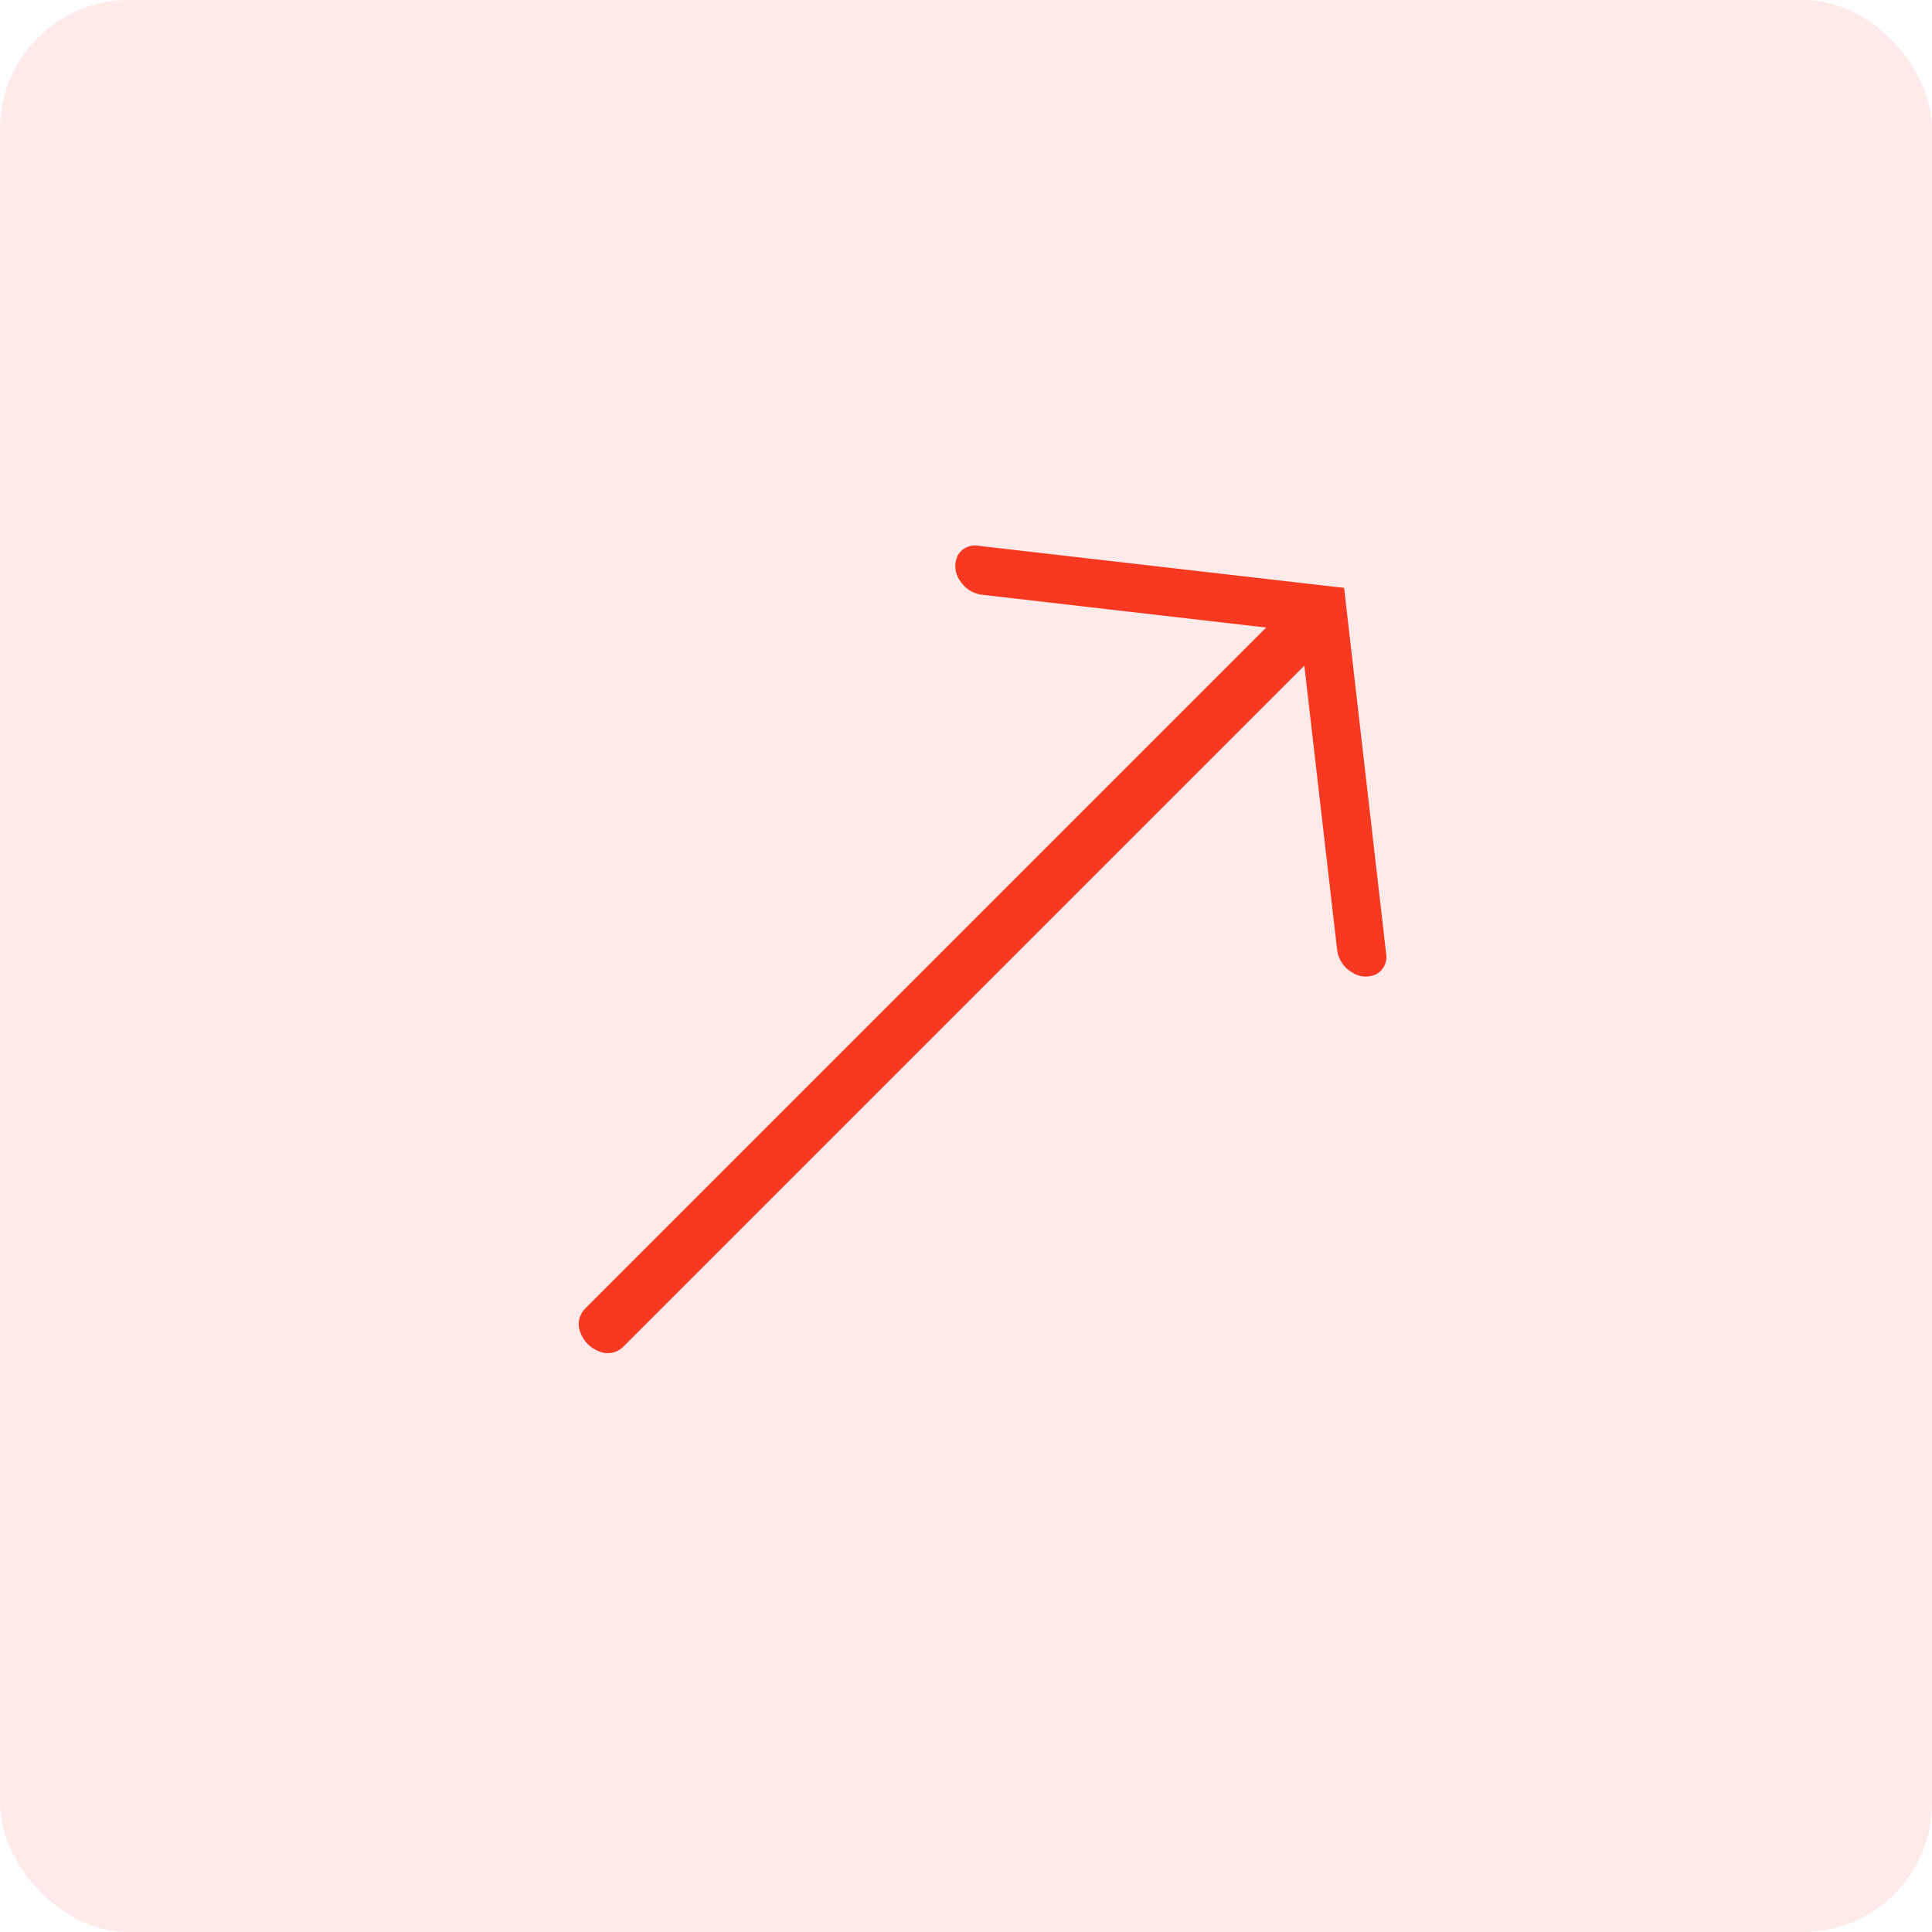
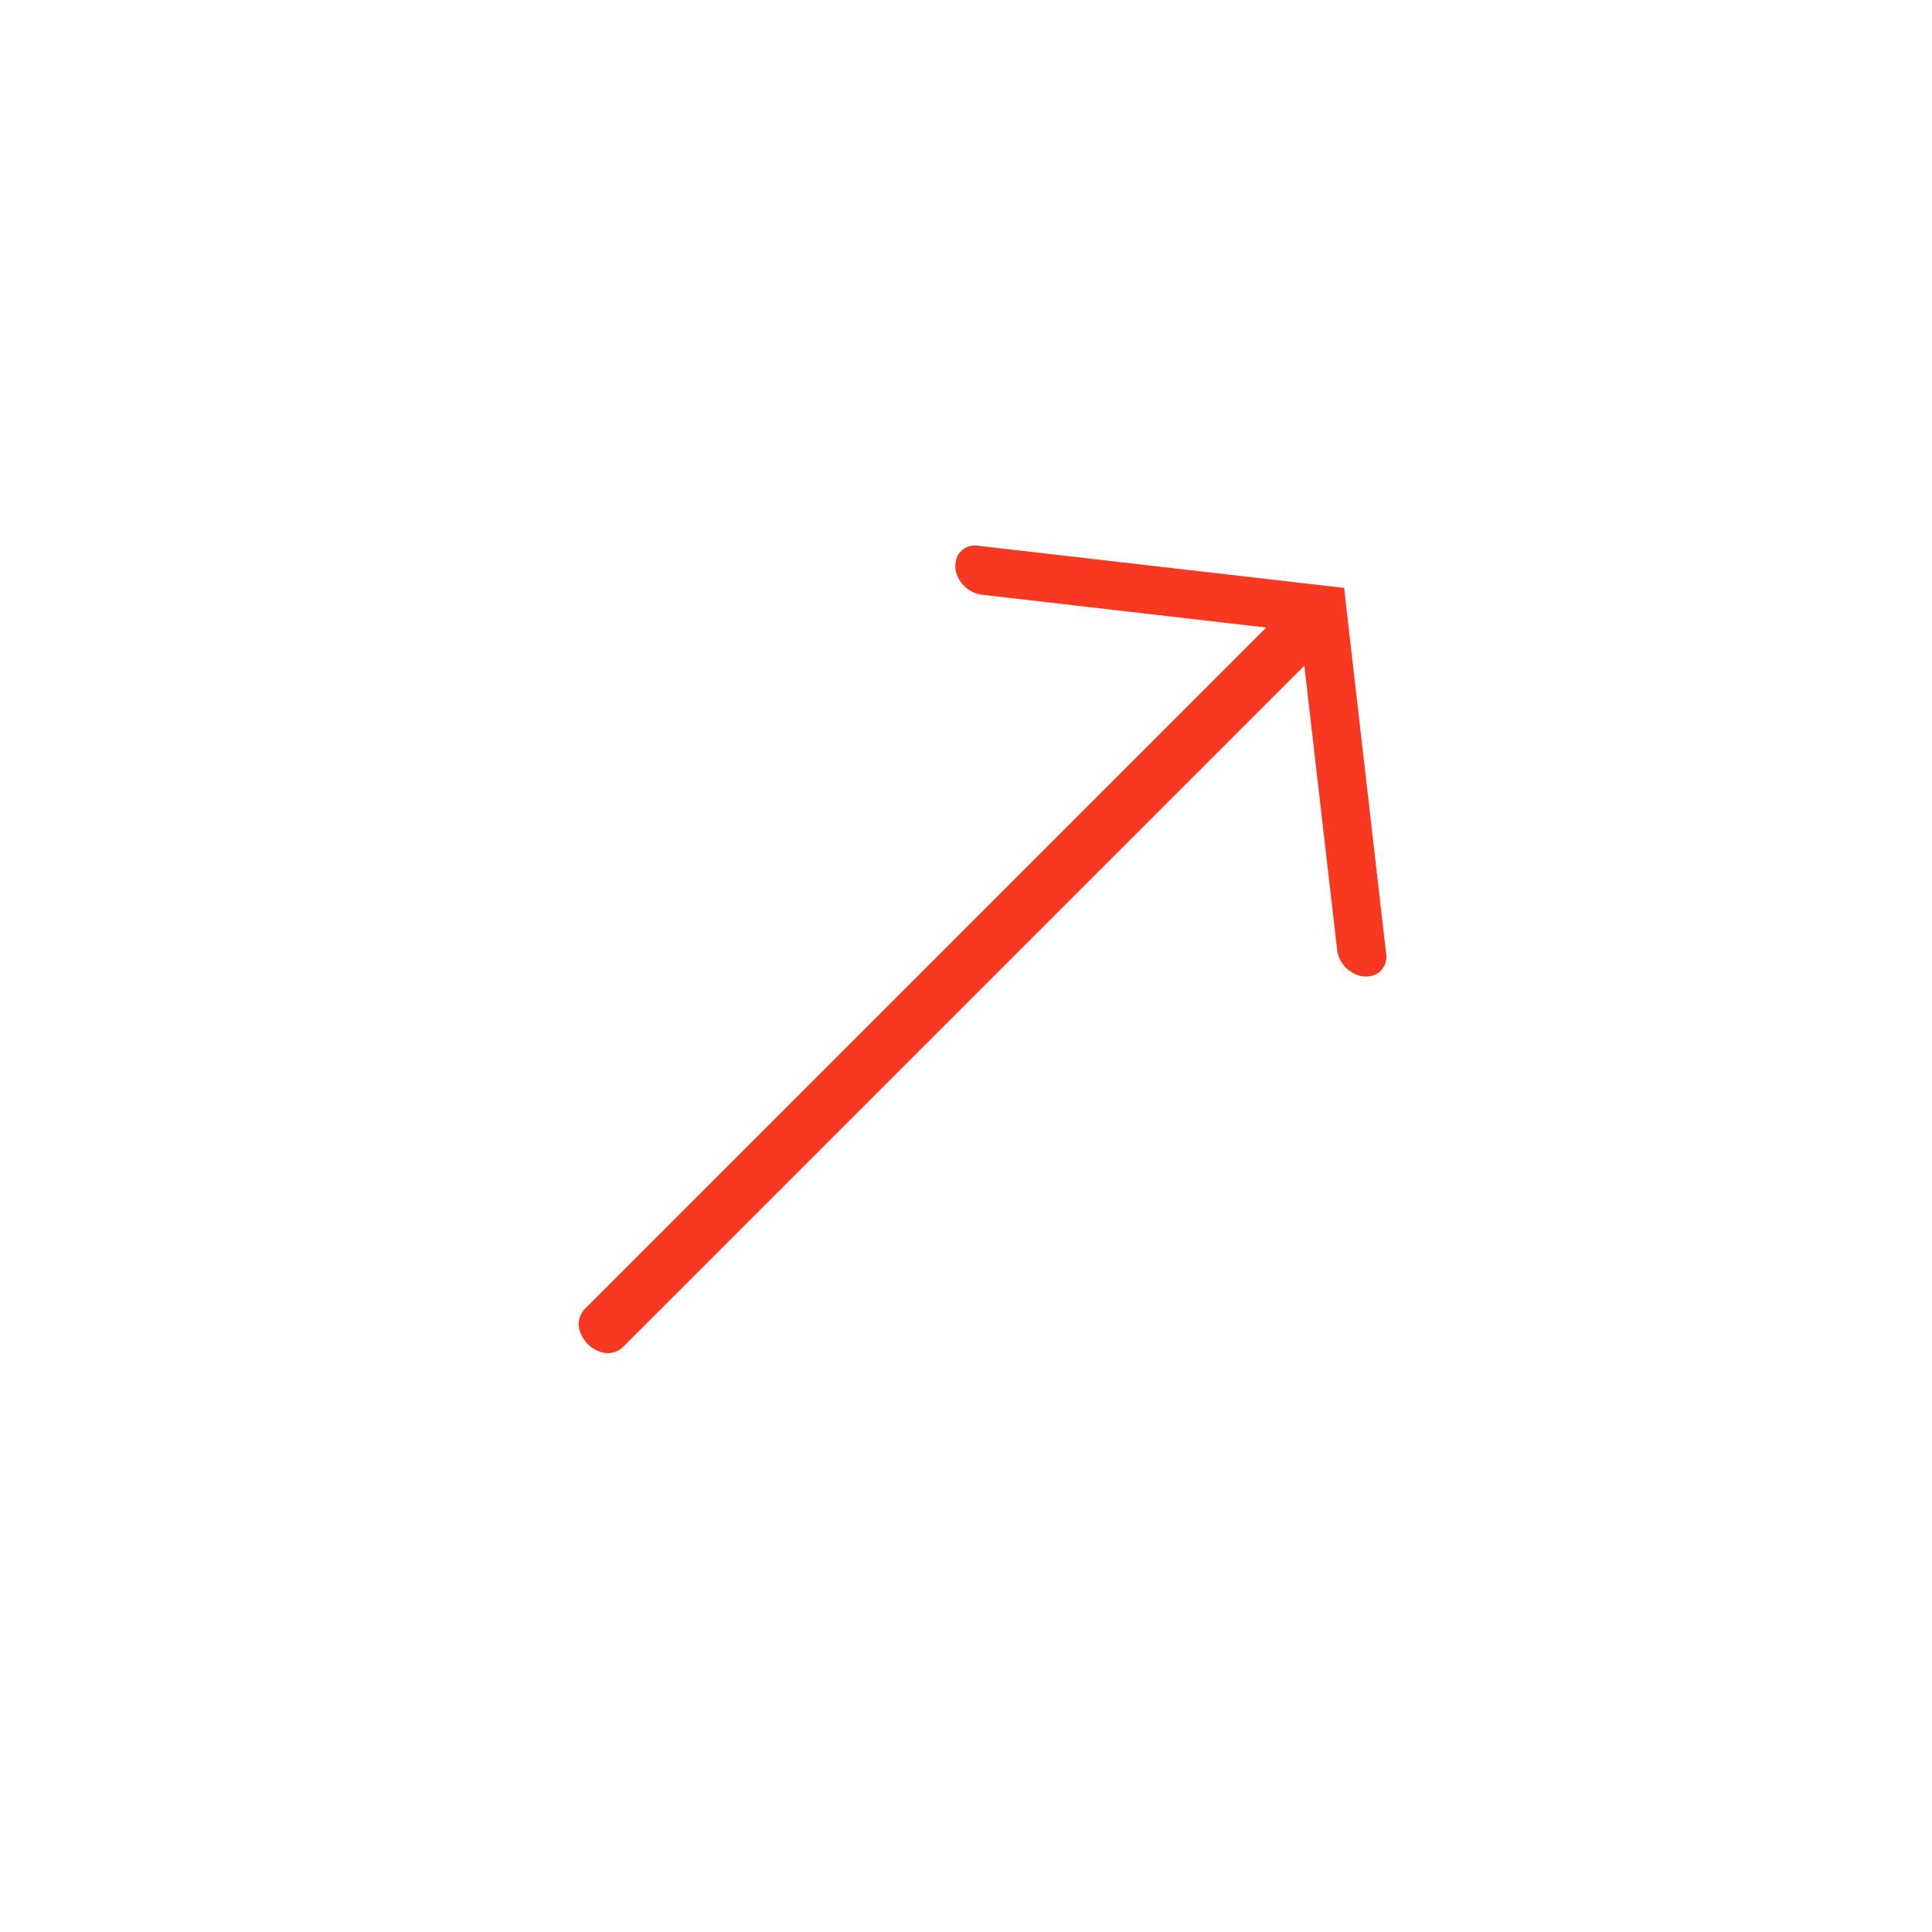
<svg xmlns="http://www.w3.org/2000/svg" width="75" height="75" viewBox="0 0 75 75">
  <g id="Group_386" data-name="Group 386" transform="translate(-1150.001 -1615.518)">
-     <rect id="Rectangle_113" data-name="Rectangle 113" width="75" height="75" rx="5" transform="translate(1150.001 1615.518)" fill="#f93822" opacity="0.1" />
    <g id="Navigation_zurück" data-name="Navigation zurück" transform="translate(925.514 1777.746)">
      <path id="Hero-Section_Navigation_zurück_Pfeil" data-name="Hero-Section Navigation zurück Pfeil" d="M25.518,1.016,14.323,9.9a.768.768,0,0,0-.3.831.965.965,0,0,0,.728.625,1.183,1.183,0,0,0,1.018-.213l8.7-6.9V41.656a.852.852,0,0,0,.519.76,1.252,1.252,0,0,0,1.055,0,.852.852,0,0,0,.519-.76V4.242l8.7,6.9a1.183,1.183,0,0,0,1.018.213.965.965,0,0,0,.728-.625.768.768,0,0,0-.3-.831Z" transform="translate(259.339 -158.169) rotate(45)" fill="#f93822" />
    </g>
  </g>
</svg>